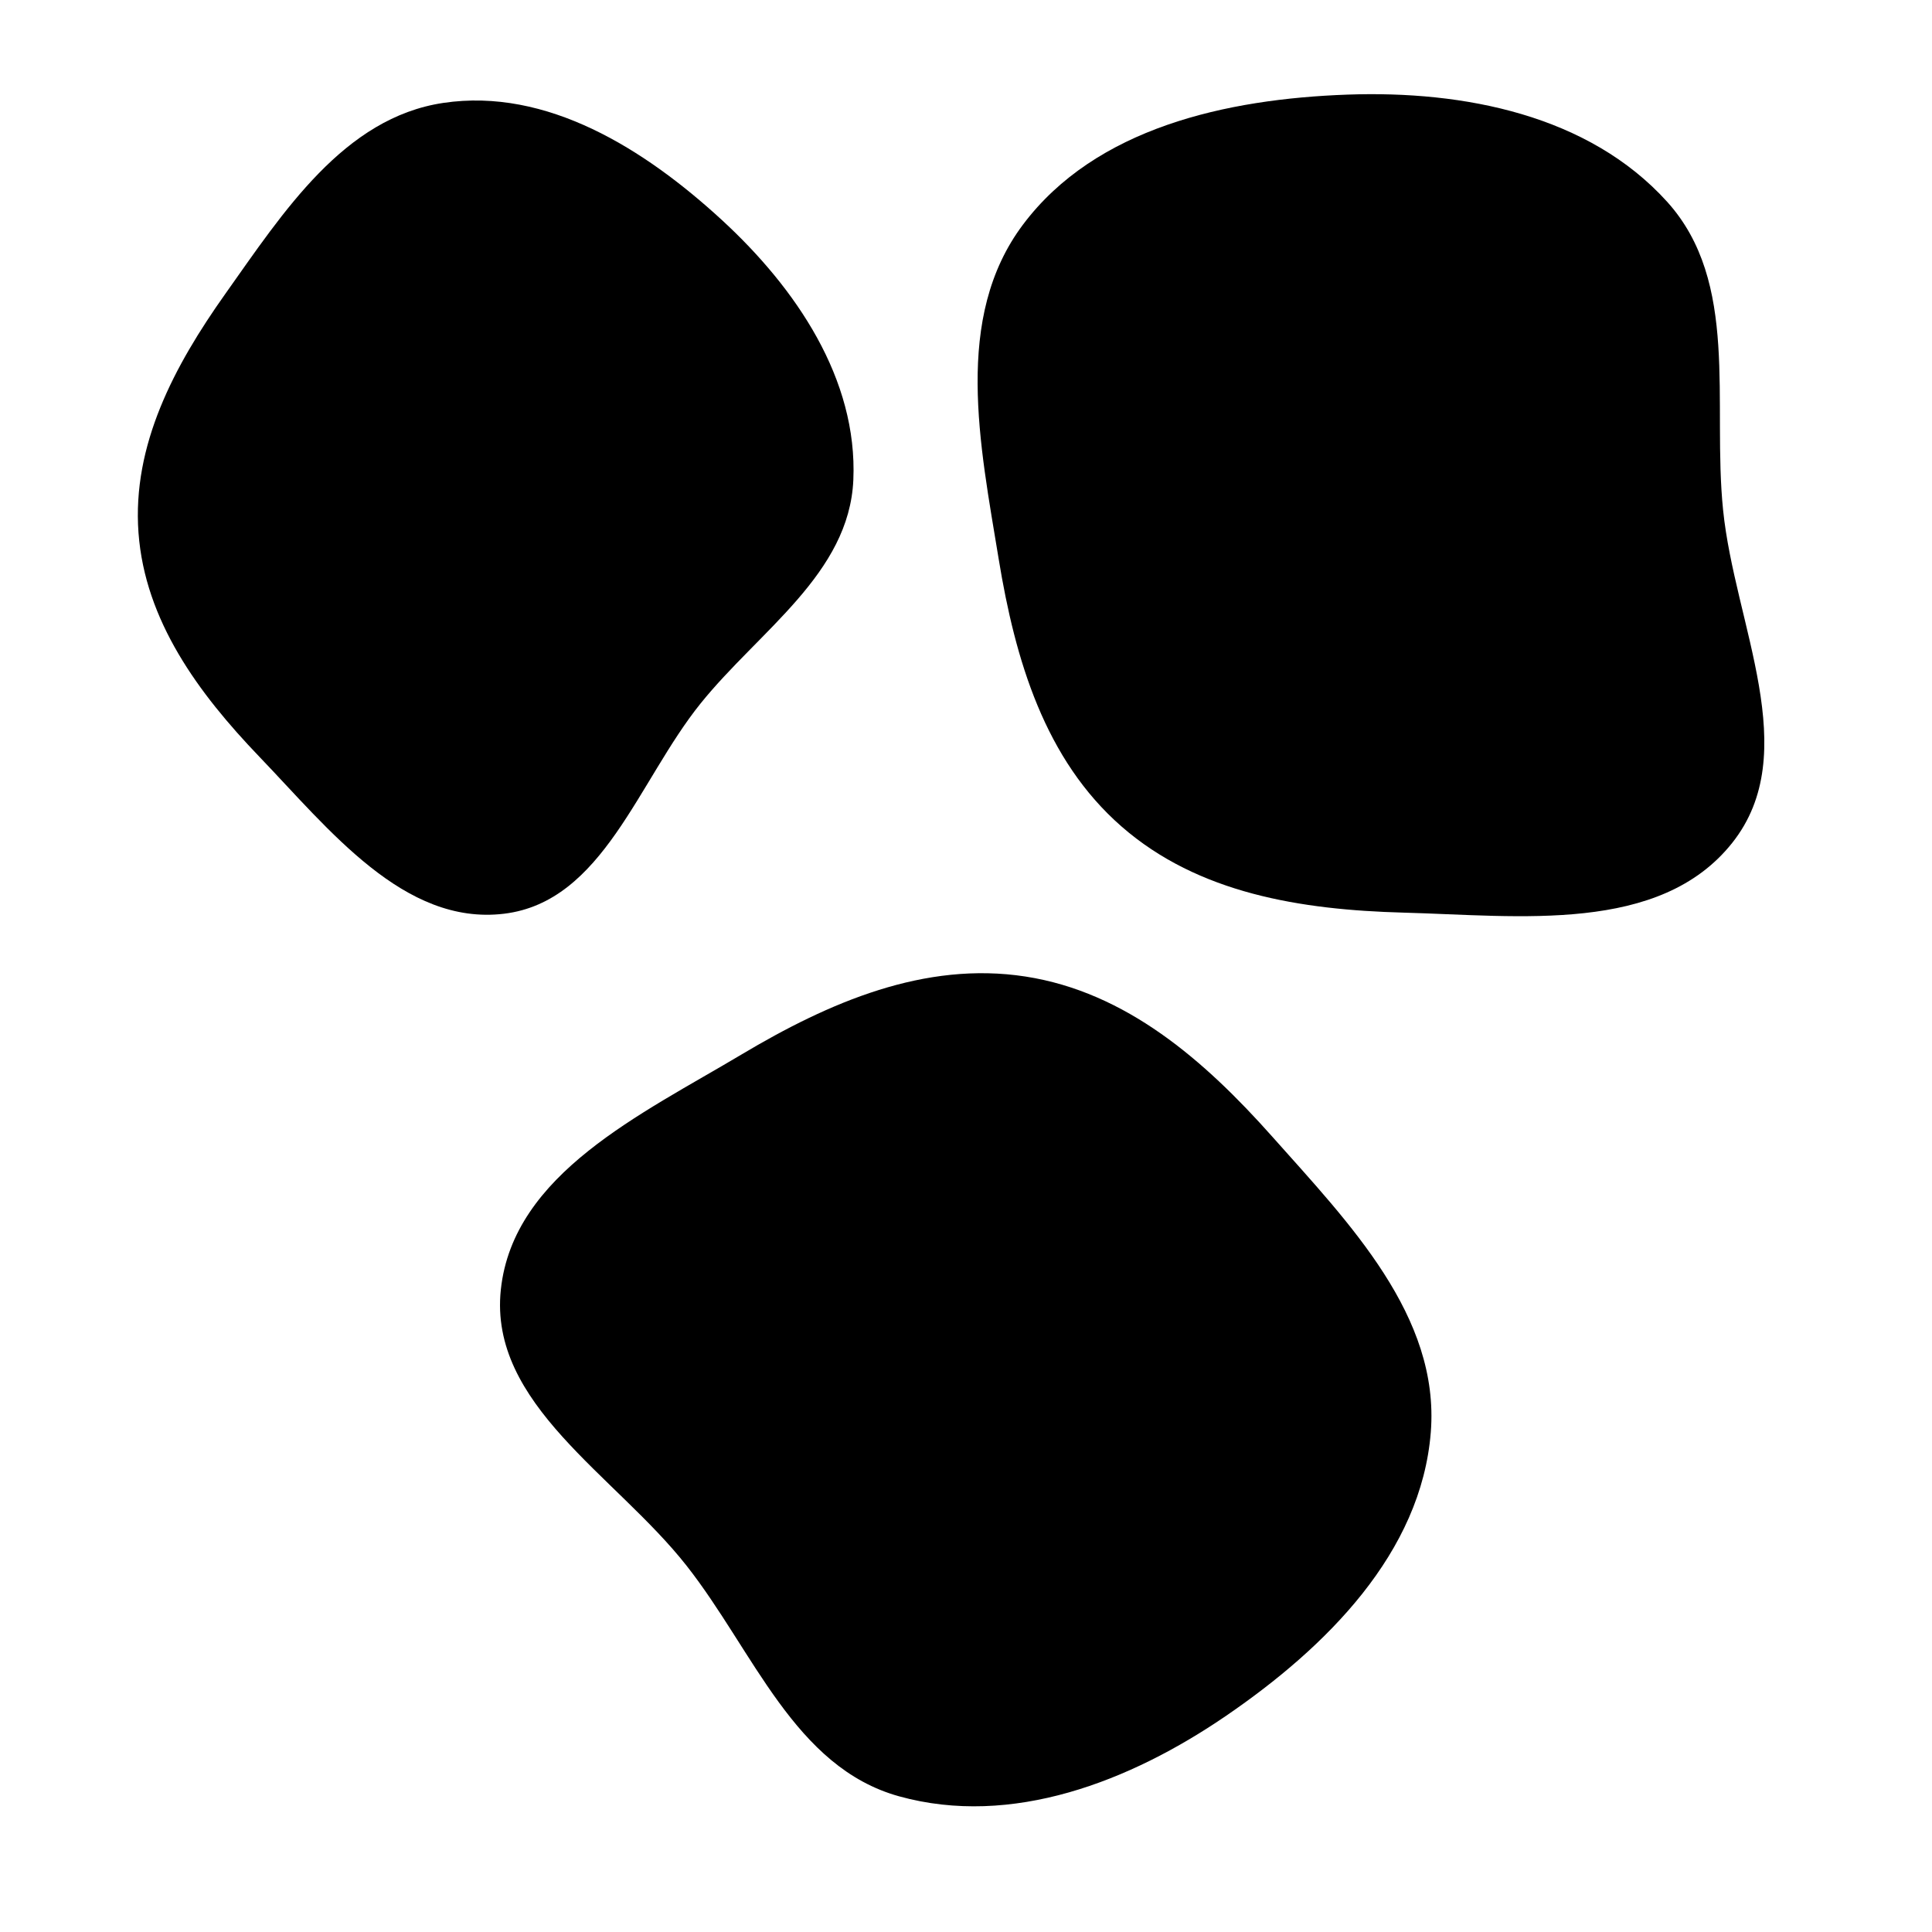
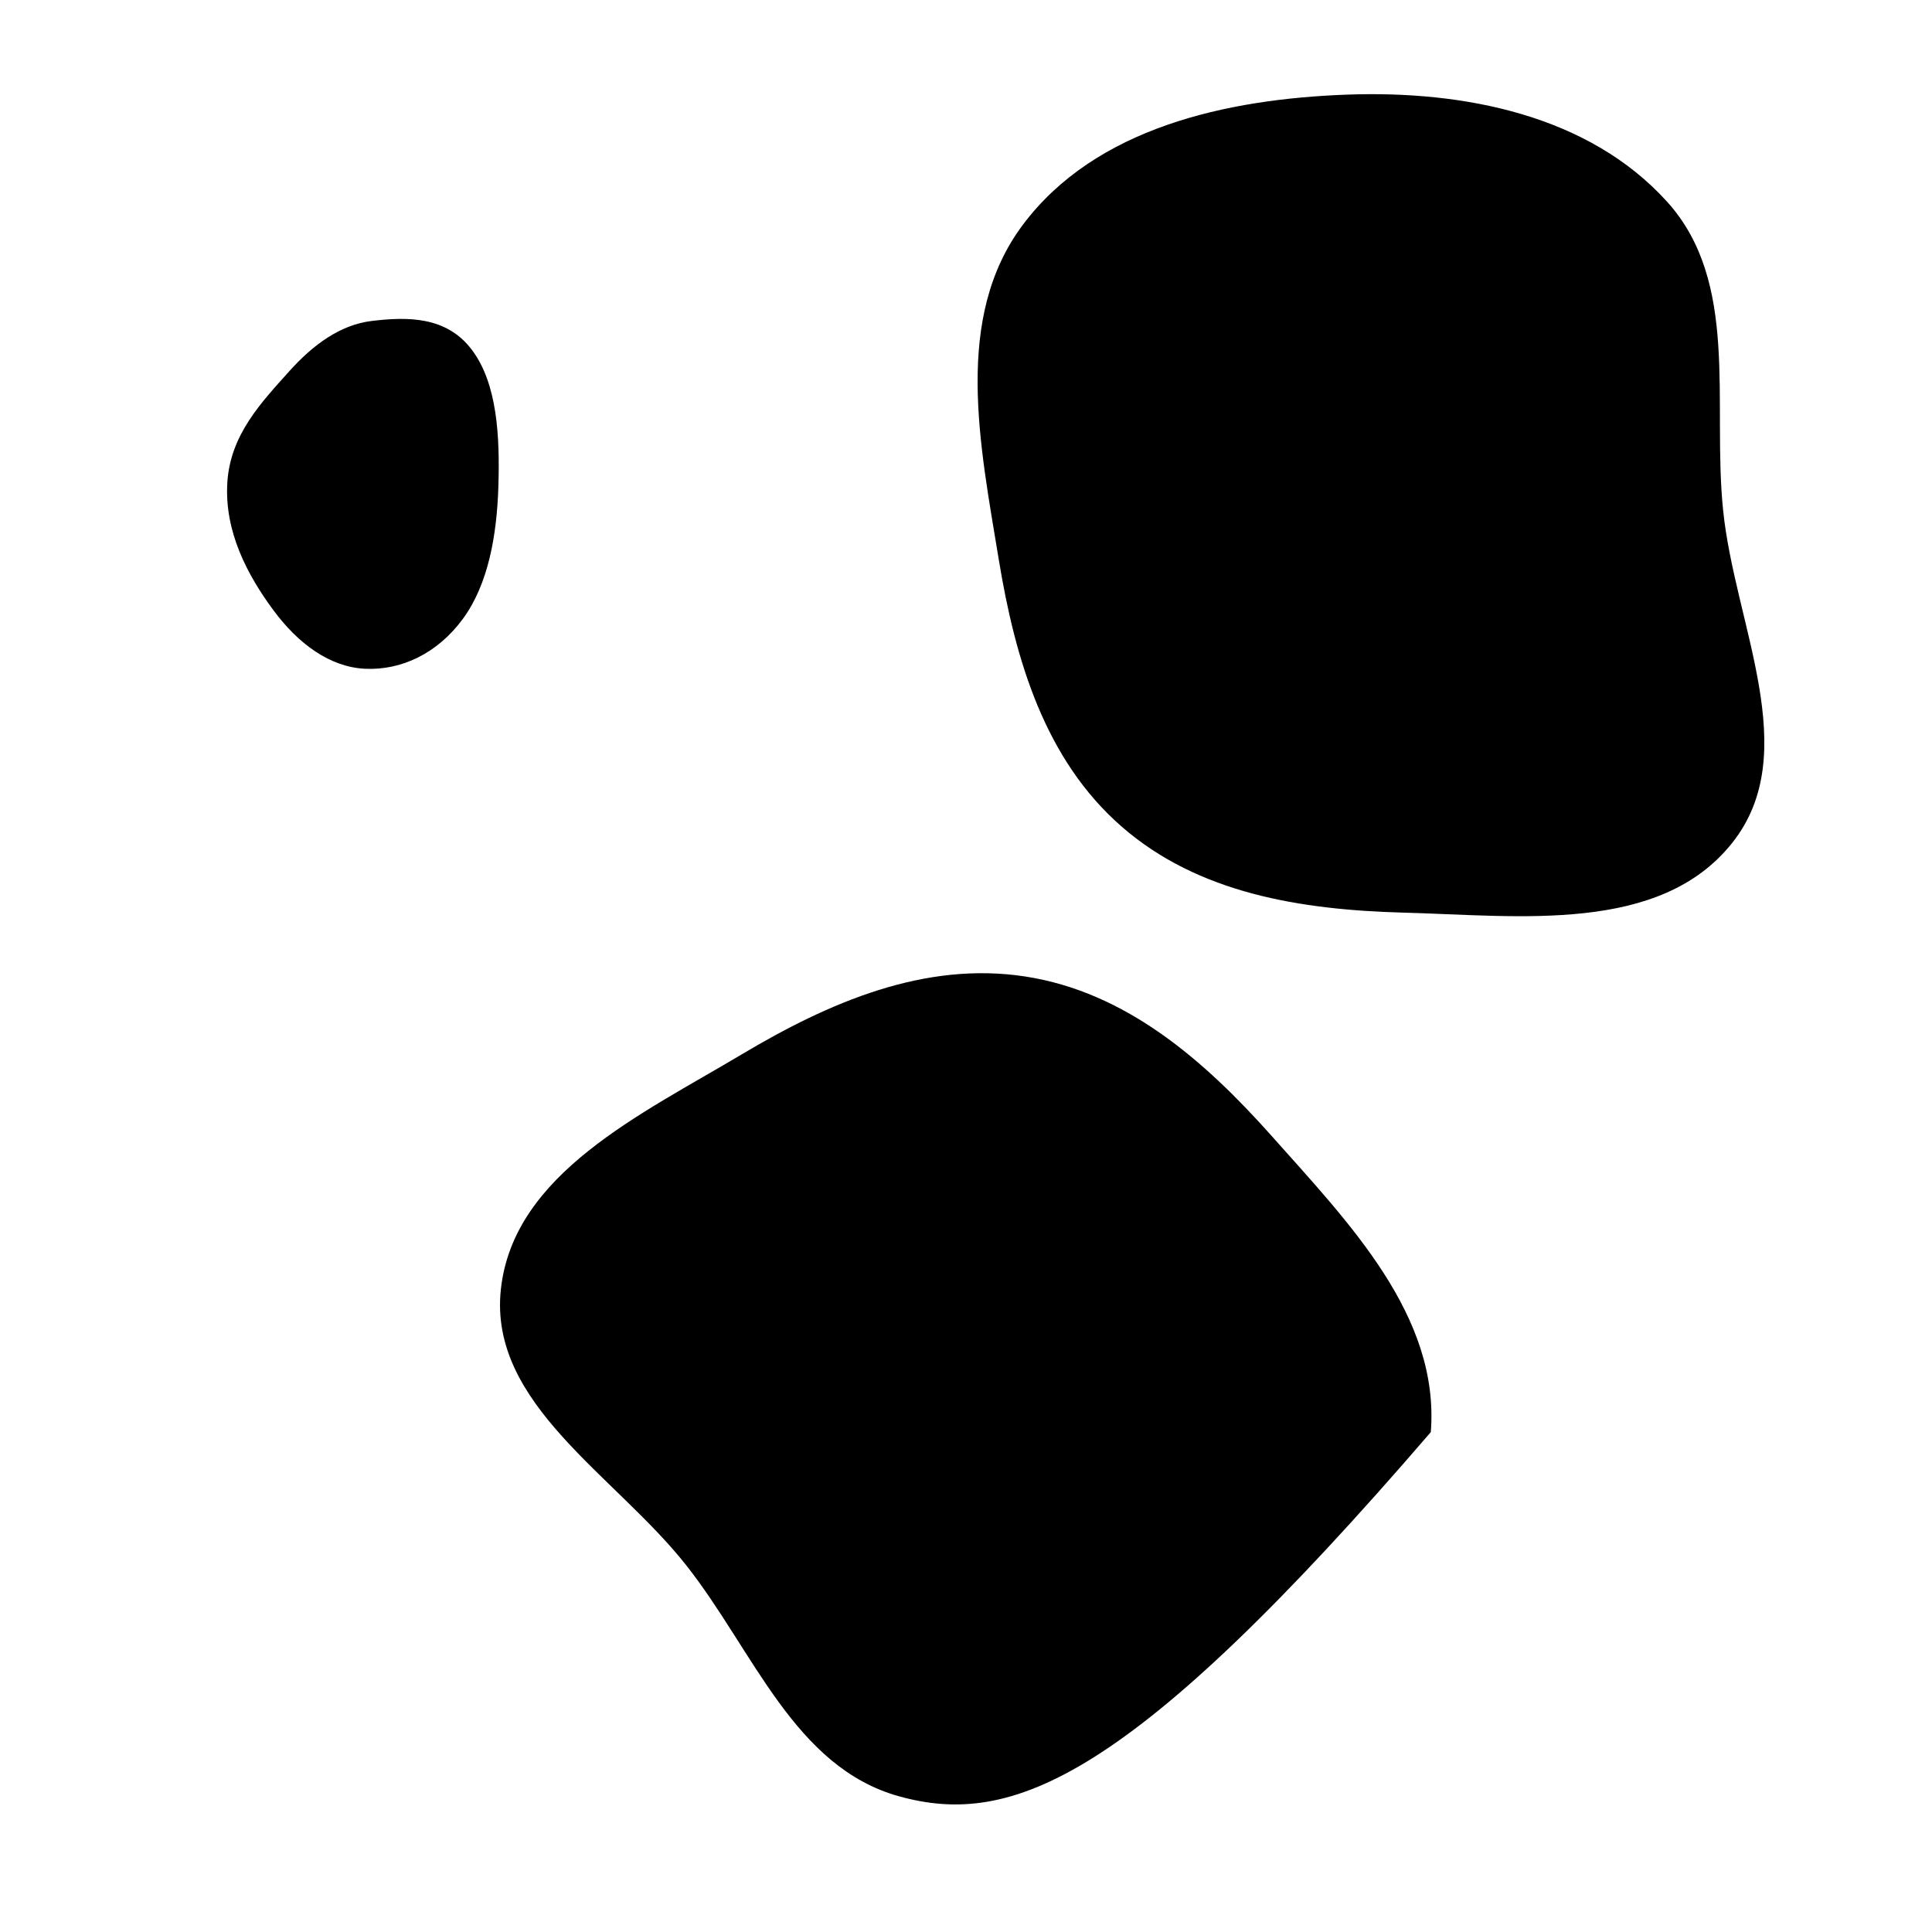
<svg xmlns="http://www.w3.org/2000/svg" width="38" height="38" viewBox="0 0 38 38" fill="none">
-   <path fill-rule="evenodd" clip-rule="evenodd" d="M5.101 14.884C3.9 13.632 2.852 12.208 2.724 10.479C2.597 8.752 3.429 7.194 4.43 5.782C5.573 4.17 6.765 2.315 8.72 2.024C10.756 1.72 12.682 2.933 14.197 4.326C15.659 5.671 16.871 7.457 16.784 9.44C16.703 11.284 14.937 12.4 13.779 13.837C12.549 15.365 11.861 17.737 9.913 17.972C7.947 18.209 6.473 16.313 5.101 14.884Z" fill="#3468EC" fill-opacity="0.2" style="fill:#3468EC;fill:color(display-p3 0.204 0.408 0.925);fill-opacity:0.2;" />
  <path fill-rule="evenodd" clip-rule="evenodd" d="M4.472 9.482C4.533 8.543 5.148 7.907 5.685 7.307C6.163 6.773 6.698 6.387 7.311 6.313C8.006 6.229 8.776 6.217 9.275 6.873C9.787 7.543 9.833 8.607 9.802 9.58C9.772 10.531 9.603 11.491 9.107 12.168C8.603 12.856 7.894 13.185 7.186 13.154C6.491 13.123 5.867 12.665 5.376 12C4.871 11.317 4.408 10.456 4.472 9.482Z" fill="#7AA1C3" fill-opacity="0.59" style="fill:#7AA1C3;fill:color(display-p3 0.479 0.631 0.766);fill-opacity:0.59;" />
-   <path fill-rule="evenodd" clip-rule="evenodd" d="M14.584 20.741C16.308 19.713 18.186 18.901 20.169 19.207C22.15 19.513 23.689 20.856 25.021 22.353C26.541 24.062 28.322 25.887 28.142 28.168C27.955 30.542 26.087 32.398 24.121 33.744C22.225 35.043 19.896 35.945 17.683 35.331C15.624 34.759 14.826 32.478 13.506 30.798C12.104 29.014 9.609 27.621 9.851 25.363C10.095 23.084 12.615 21.916 14.584 20.741Z" fill="#3468EC" fill-opacity="0.2" style="fill:#3468EC;fill:color(display-p3 0.204 0.408 0.925);fill-opacity:0.2;" />
-   <path fill-rule="evenodd" clip-rule="evenodd" d="M20.836 21.438C21.879 21.753 22.437 22.61 22.973 23.372C23.451 24.051 23.747 24.754 23.671 25.465C23.585 26.27 23.398 27.141 22.529 27.534C21.64 27.936 20.428 27.711 19.339 27.423C18.275 27.142 17.237 26.701 16.603 25.966C15.958 25.219 15.771 24.333 15.991 23.543C16.206 22.768 16.885 22.184 17.762 21.803C18.663 21.411 19.755 21.113 20.836 21.438Z" fill="#7AA1C3" fill-opacity="0.59" style="fill:#7AA1C3;fill:color(display-p3 0.479 0.631 0.766);fill-opacity:0.59;" />
+   <path fill-rule="evenodd" clip-rule="evenodd" d="M14.584 20.741C16.308 19.713 18.186 18.901 20.169 19.207C22.15 19.513 23.689 20.856 25.021 22.353C26.541 24.062 28.322 25.887 28.142 28.168C22.225 35.043 19.896 35.945 17.683 35.331C15.624 34.759 14.826 32.478 13.506 30.798C12.104 29.014 9.609 27.621 9.851 25.363C10.095 23.084 12.615 21.916 14.584 20.741Z" fill="#3468EC" fill-opacity="0.2" style="fill:#3468EC;fill:color(display-p3 0.204 0.408 0.925);fill-opacity:0.2;" />
  <path fill-rule="evenodd" clip-rule="evenodd" d="M27.597 17.95C25.591 17.895 23.57 17.576 22.059 16.256C20.549 14.937 19.968 12.979 19.644 11.002C19.274 8.745 18.747 6.249 20.12 4.419C21.549 2.514 24.121 1.946 26.502 1.861C28.798 1.779 31.248 2.264 32.789 3.967C34.222 5.552 33.675 7.907 33.891 10.031C34.12 12.29 35.482 14.802 34.07 16.579C32.644 18.373 29.889 18.011 27.597 17.95Z" fill="#3468EC" fill-opacity="0.2" style="fill:#3468EC;fill:color(display-p3 0.204 0.408 0.925);fill-opacity:0.2;" />
-   <path fill-rule="evenodd" clip-rule="evenodd" d="M22.689 14.015C21.976 13.191 21.964 12.169 21.919 11.238C21.878 10.409 22.005 9.656 22.449 9.097C22.953 8.462 23.577 7.827 24.522 7.961C25.488 8.097 26.391 8.935 27.157 9.761C27.905 10.569 28.546 11.496 28.689 12.456C28.834 13.433 28.517 14.281 27.909 14.831C27.312 15.37 26.425 15.5 25.481 15.353C24.51 15.201 23.428 14.868 22.689 14.015Z" fill="#7AA1C3" fill-opacity="0.59" style="fill:#7AA1C3;fill:color(display-p3 0.479 0.631 0.766);fill-opacity:0.59;" />
</svg>